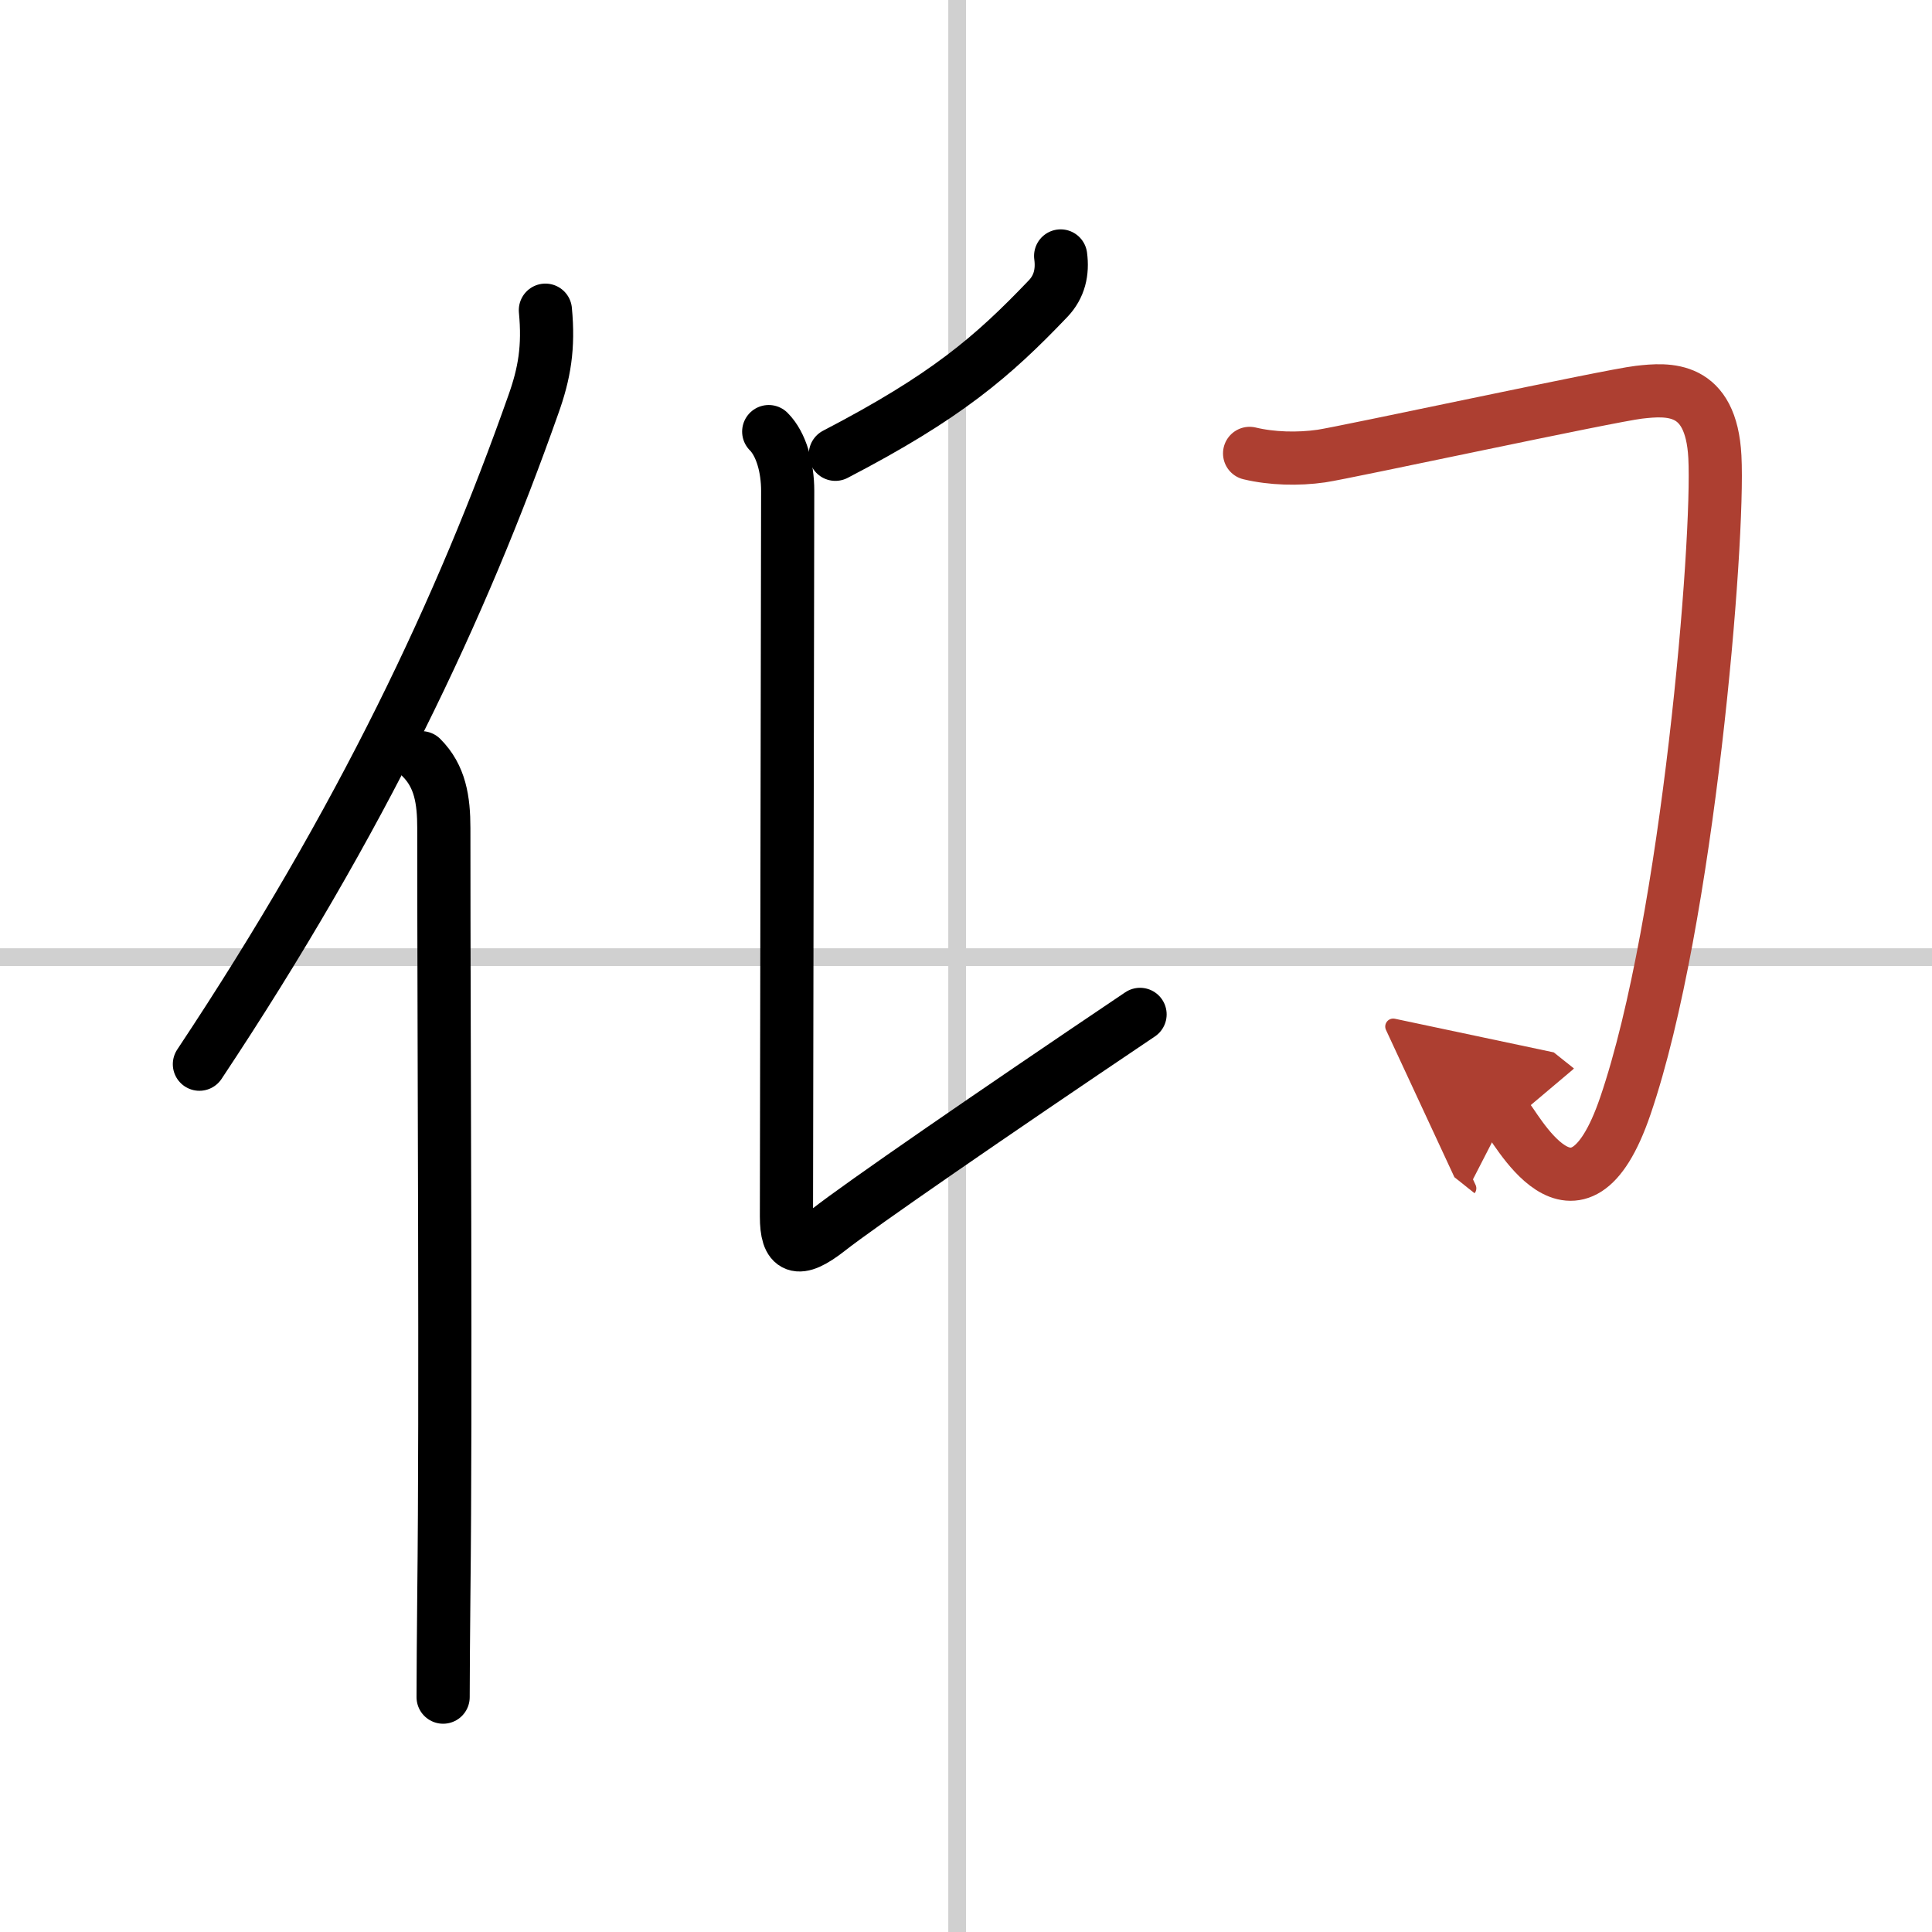
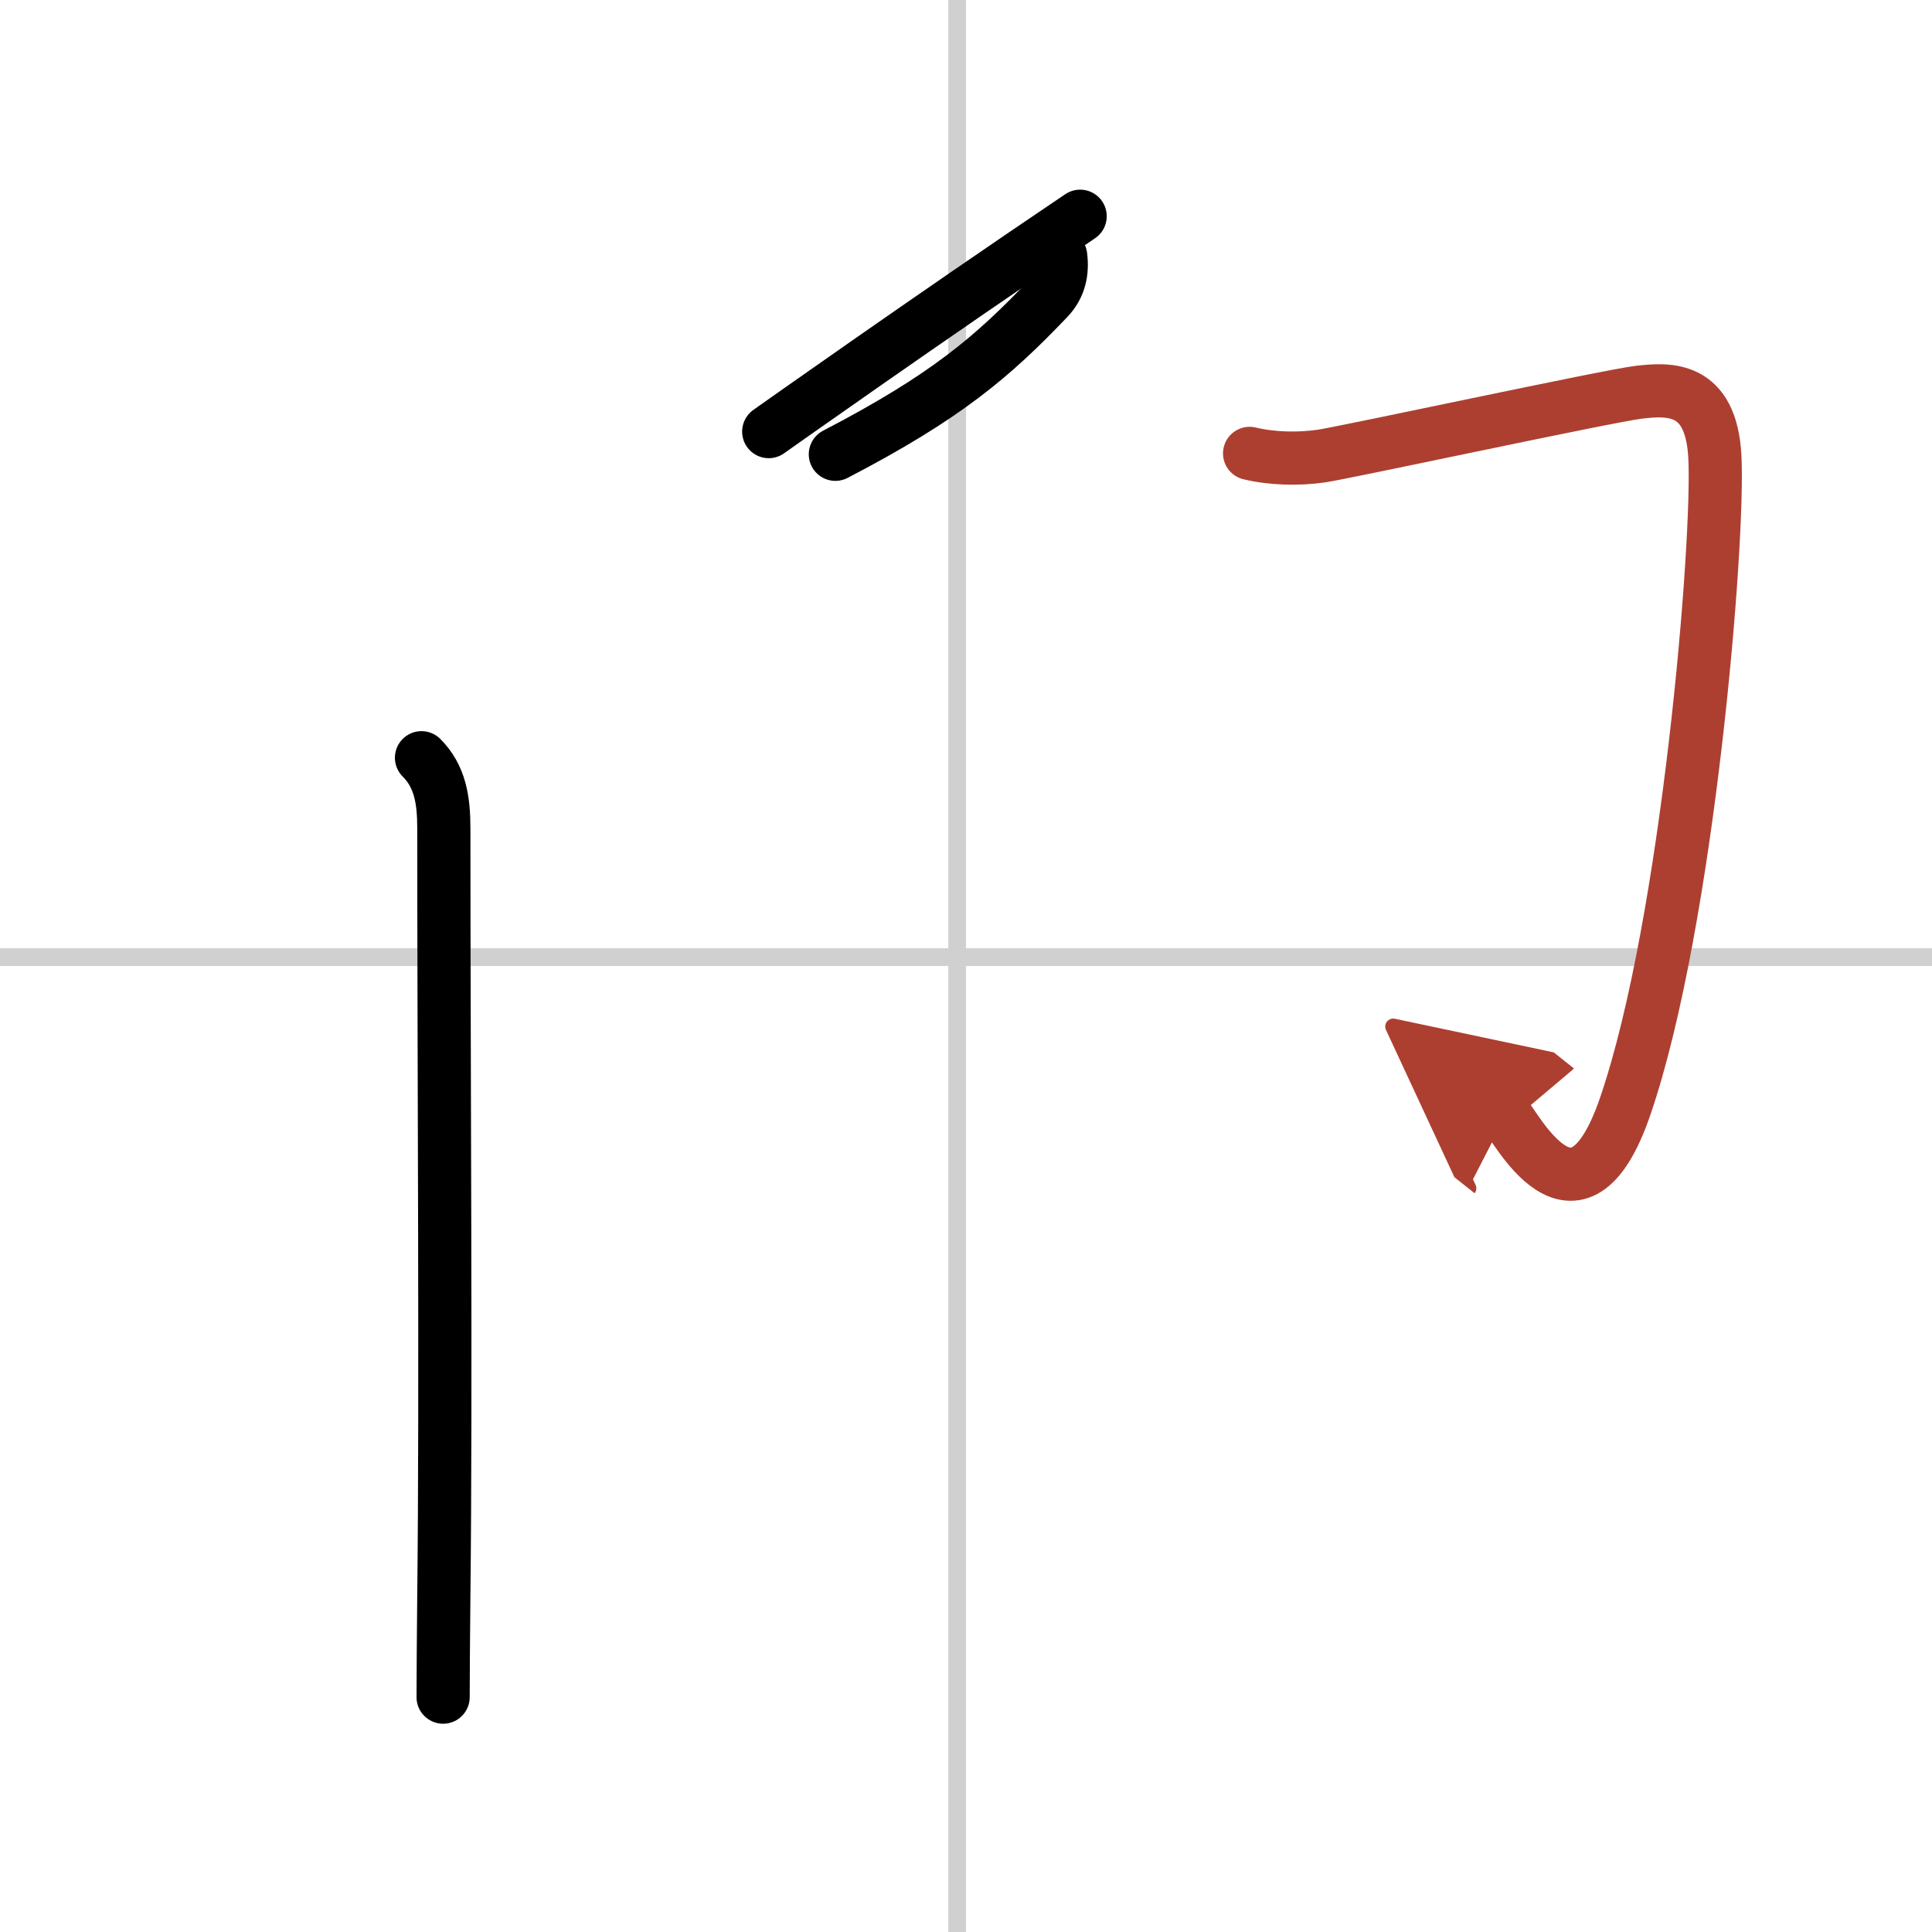
<svg xmlns="http://www.w3.org/2000/svg" width="400" height="400" viewBox="0 0 109 109">
  <defs>
    <marker id="a" markerWidth="4" orient="auto" refX="1" refY="5" viewBox="0 0 10 10">
      <polyline points="0 0 10 5 0 10 1 5" fill="#ad3f31" stroke="#ad3f31" />
    </marker>
  </defs>
  <g fill="none" stroke="#000" stroke-linecap="round" stroke-linejoin="round" stroke-width="3">
    <rect width="100%" height="100%" fill="#fff" stroke="#fff" />
    <line x1="54" x2="54" y2="109" stroke="#d0d0d0" stroke-width="1" />
    <line x2="109" y1="54" y2="54" stroke="#d0d0d0" stroke-width="1" />
-     <path d="m30.77 17.5c0.2 2.09-0.05 3.57-0.69 5.35-4.02 11.39-9.62 23.33-18.83 37.19" />
    <path d="m23.78 42.75c1.05 1.05 1.26 2.38 1.26 3.98 0 13.4 0.13 32.05 0 43.27-0.02 2.33-0.04 4.29-0.04 5.75" />
    <path d="m59.84 14.44c0.12 0.9-0.06 1.73-0.71 2.41-3.13 3.28-5.75 5.53-12 8.78" />
-     <path d="m43.37 24.35c0.71 0.71 1.07 2.03 1.07 3.34 0 2.96-0.07 36.81-0.07 40.94 0 1.8 0.61 2.14 2.38 0.75s9-6.38 17.57-12.15" />
+     <path d="m43.37 24.35s9-6.38 17.57-12.15" />
    <path d="m70.5 25.58c1.25 0.3 2.73 0.34 4.05 0.15s16.26-3.41 17.91-3.6 4.08-0.38 4.29 3.64c0.25 4.73-1.5 26.23-5.05 36.62-2.77 8.12-6.27 0.96-6.76 0.57" marker-end="url(#a)" stroke="#ad3f31" />
  </g>
</svg>